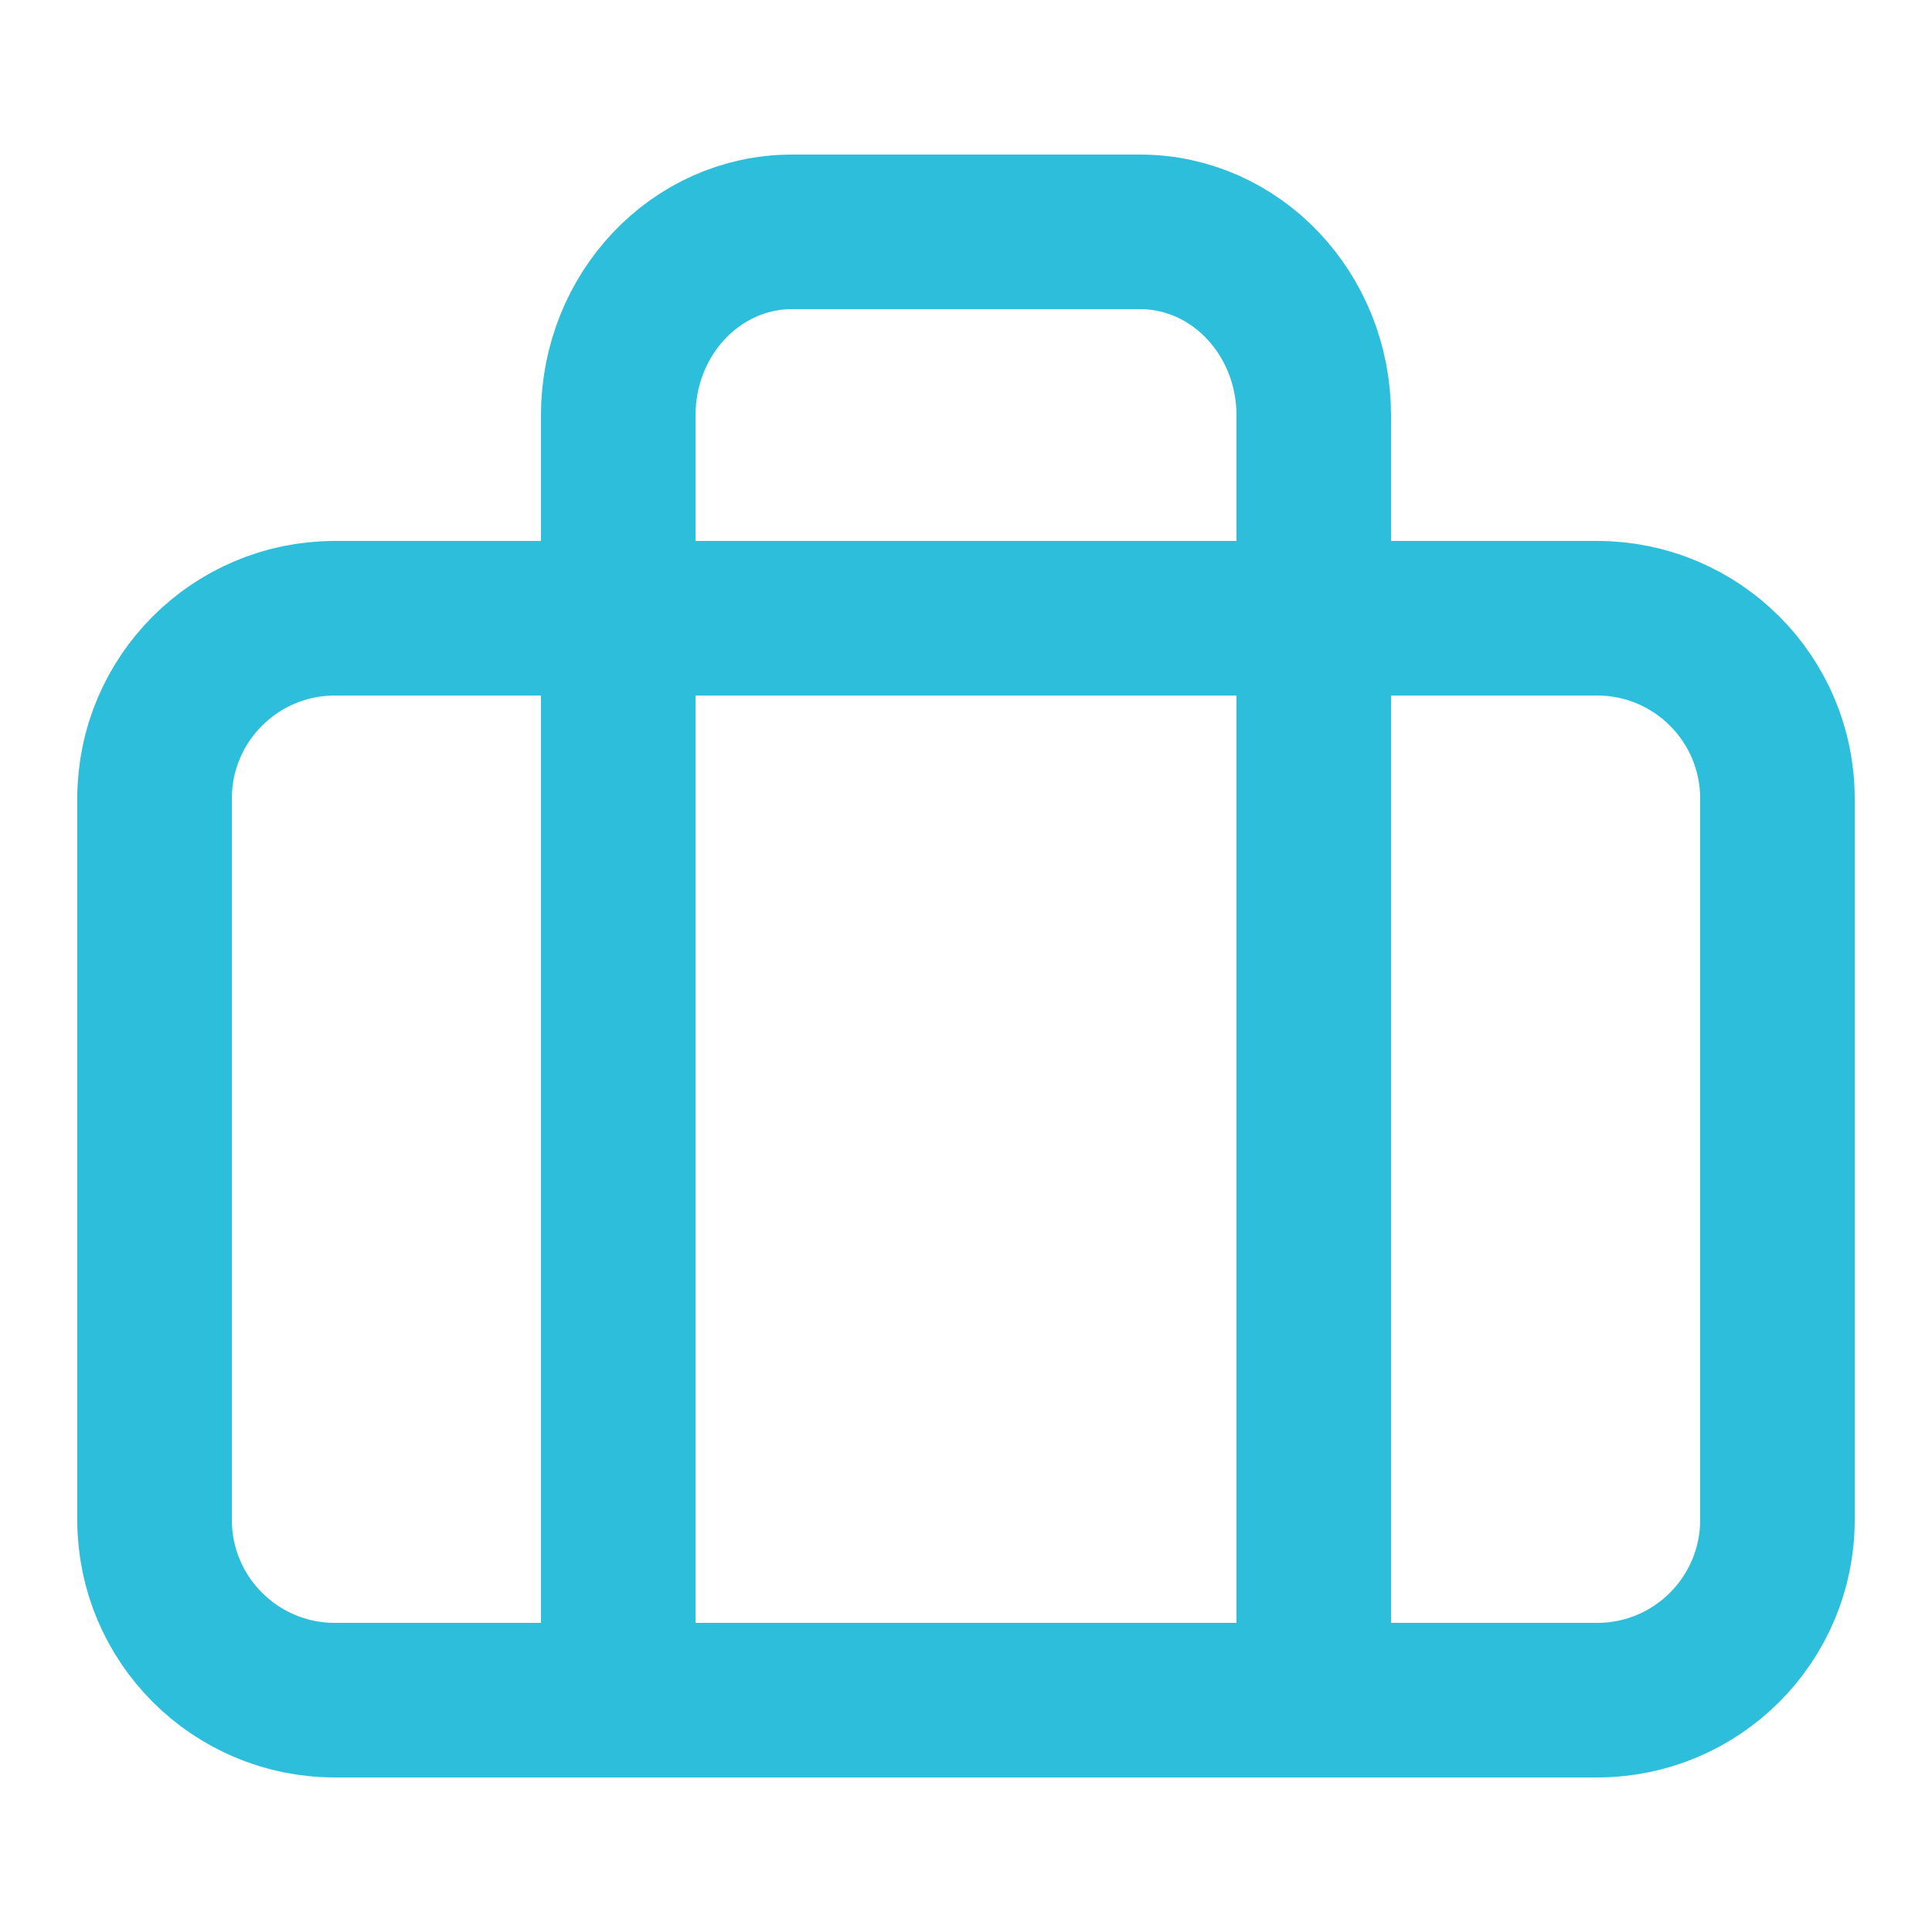
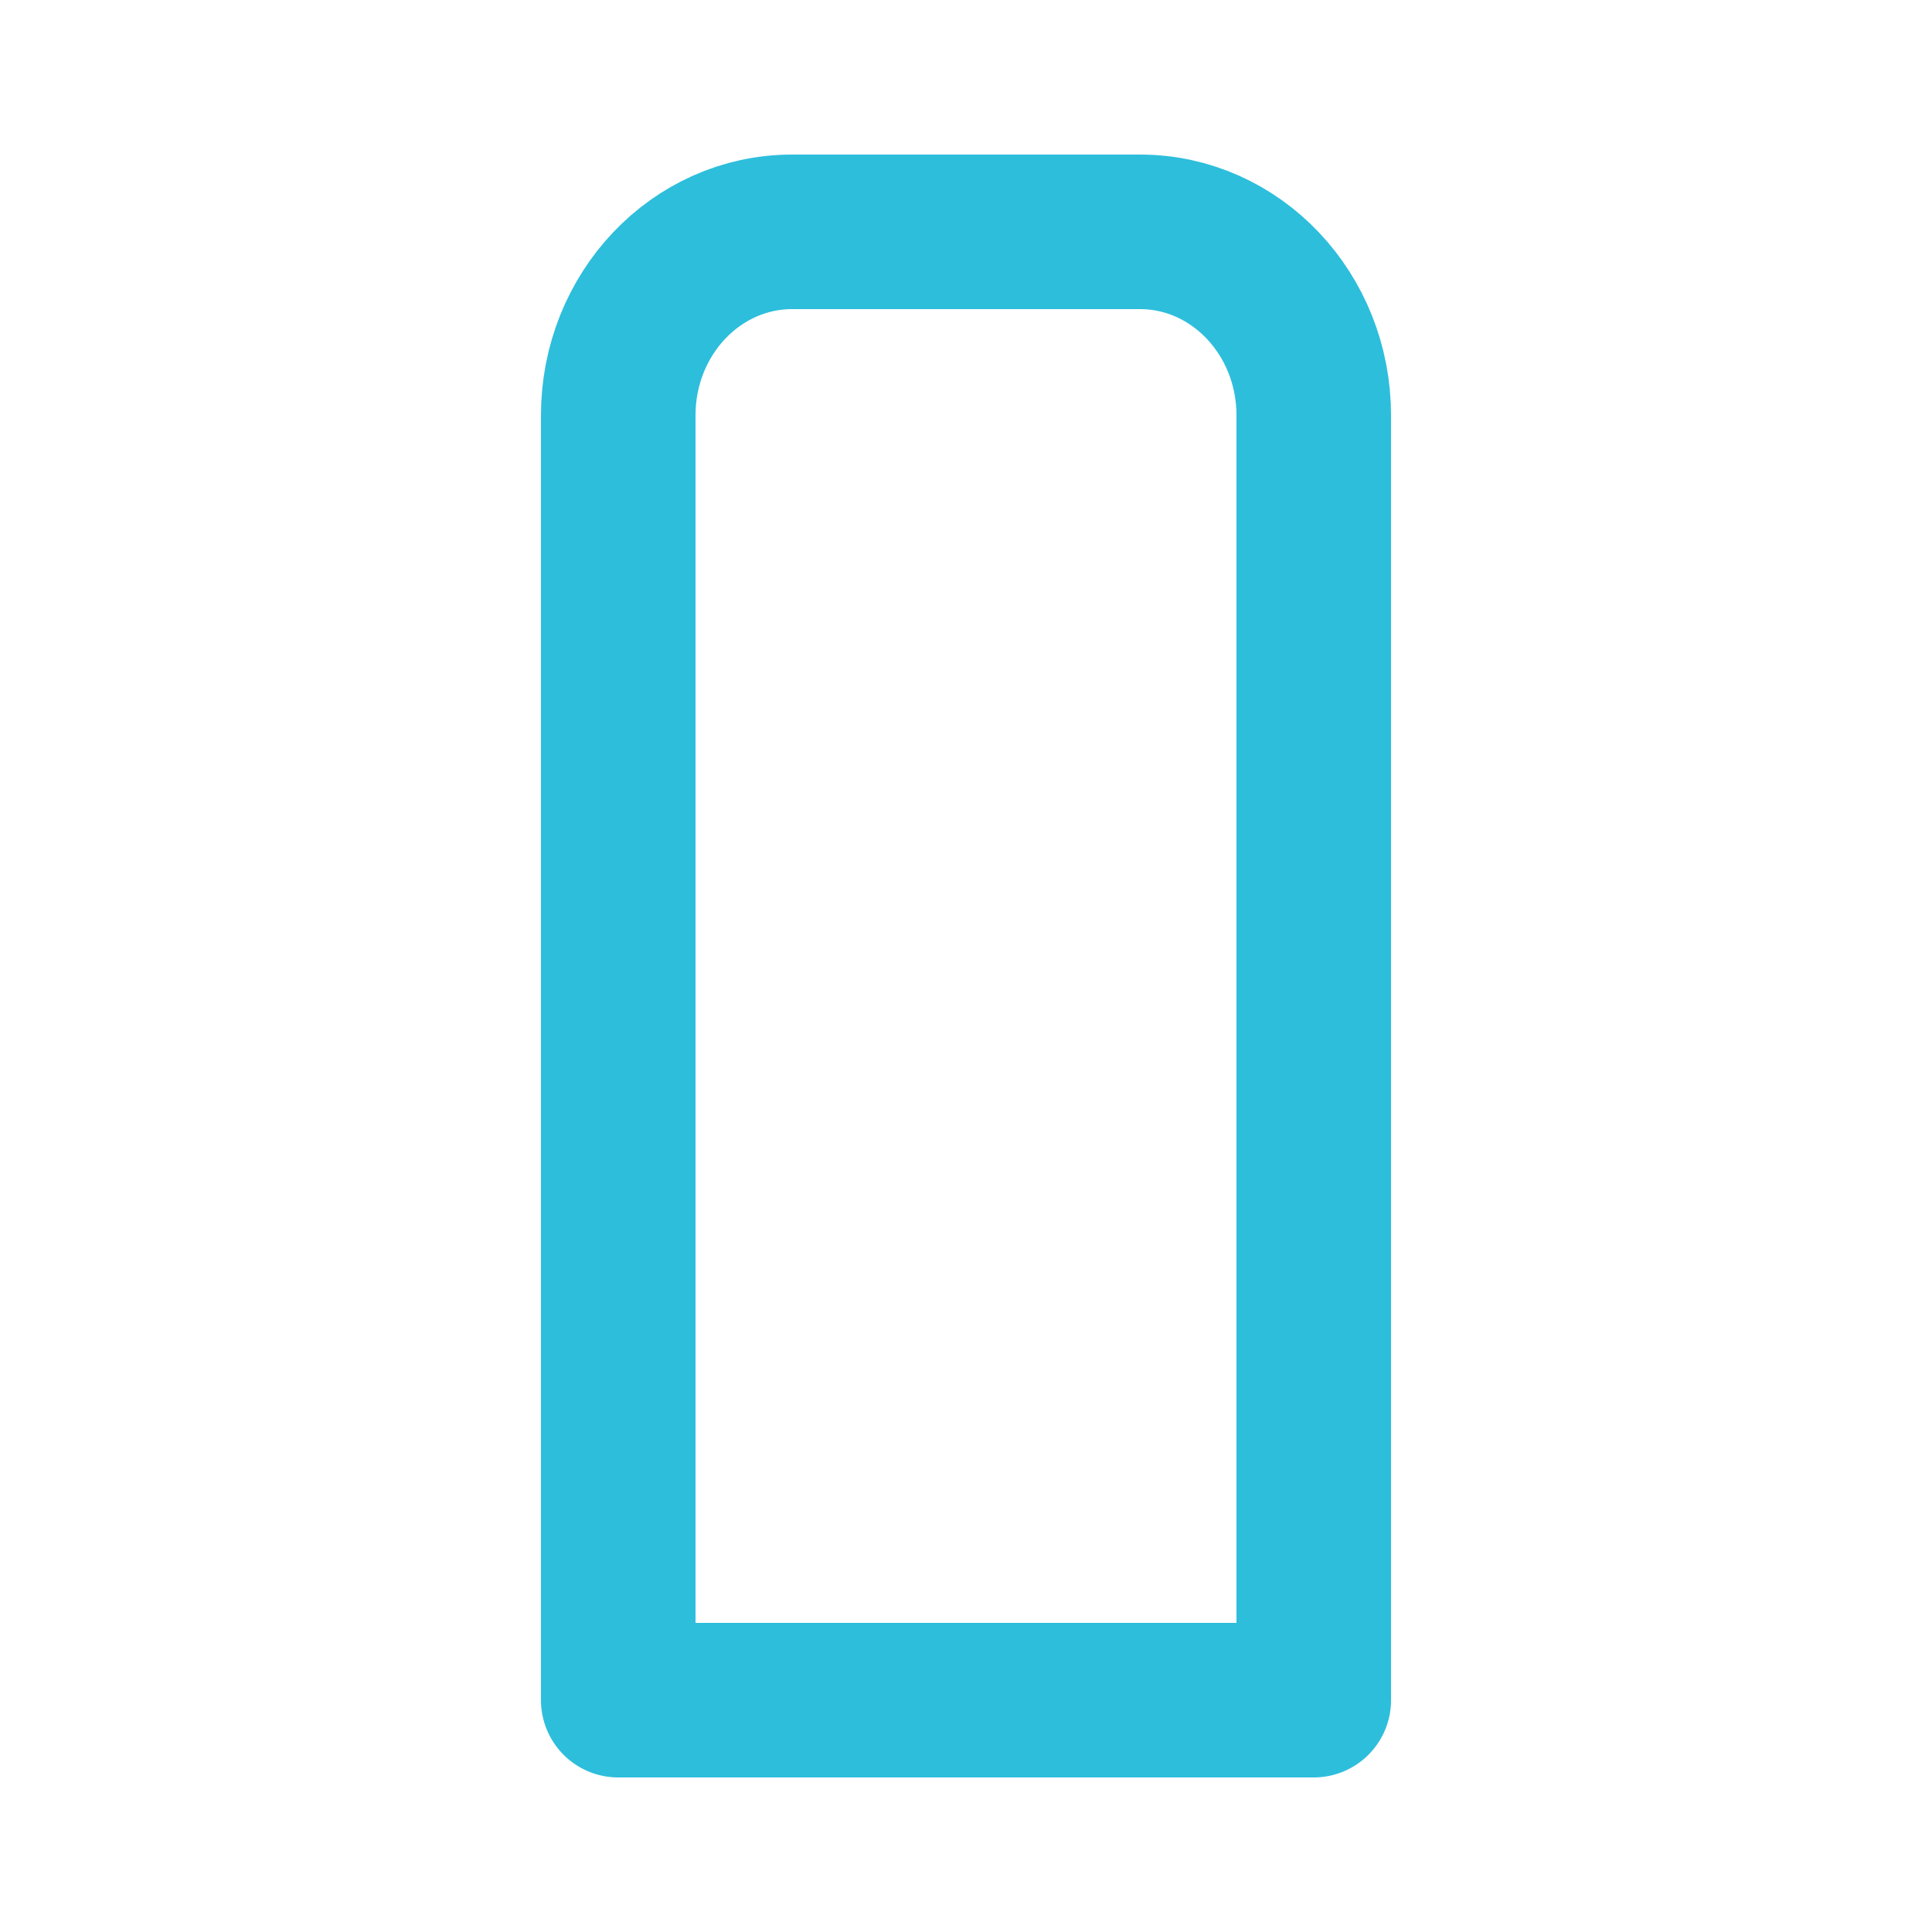
<svg xmlns="http://www.w3.org/2000/svg" width="25" height="25" viewBox="0 0 25 25" fill="none">
  <g id="travel-bag_svgrepo.com">
    <path id="Vector" d="M8 5.375C8 4.063 9.007 3 10.25 3H14.75C15.993 3 17 4.063 17 5.375V22H8V5.375Z" stroke="#2DBEDC" stroke-width="2" stroke-linecap="round" stroke-linejoin="round" />
-     <path id="Vector_2" d="M20.667 8H4.333C3.045 8 2 9.045 2 10.333V19.667C2 20.955 3.045 22 4.333 22H20.667C21.955 22 23 20.955 23 19.667V10.333C23 9.045 21.955 8 20.667 8Z" stroke="#2DBEDC" stroke-width="2" stroke-linecap="round" stroke-linejoin="round" />
  </g>
</svg>